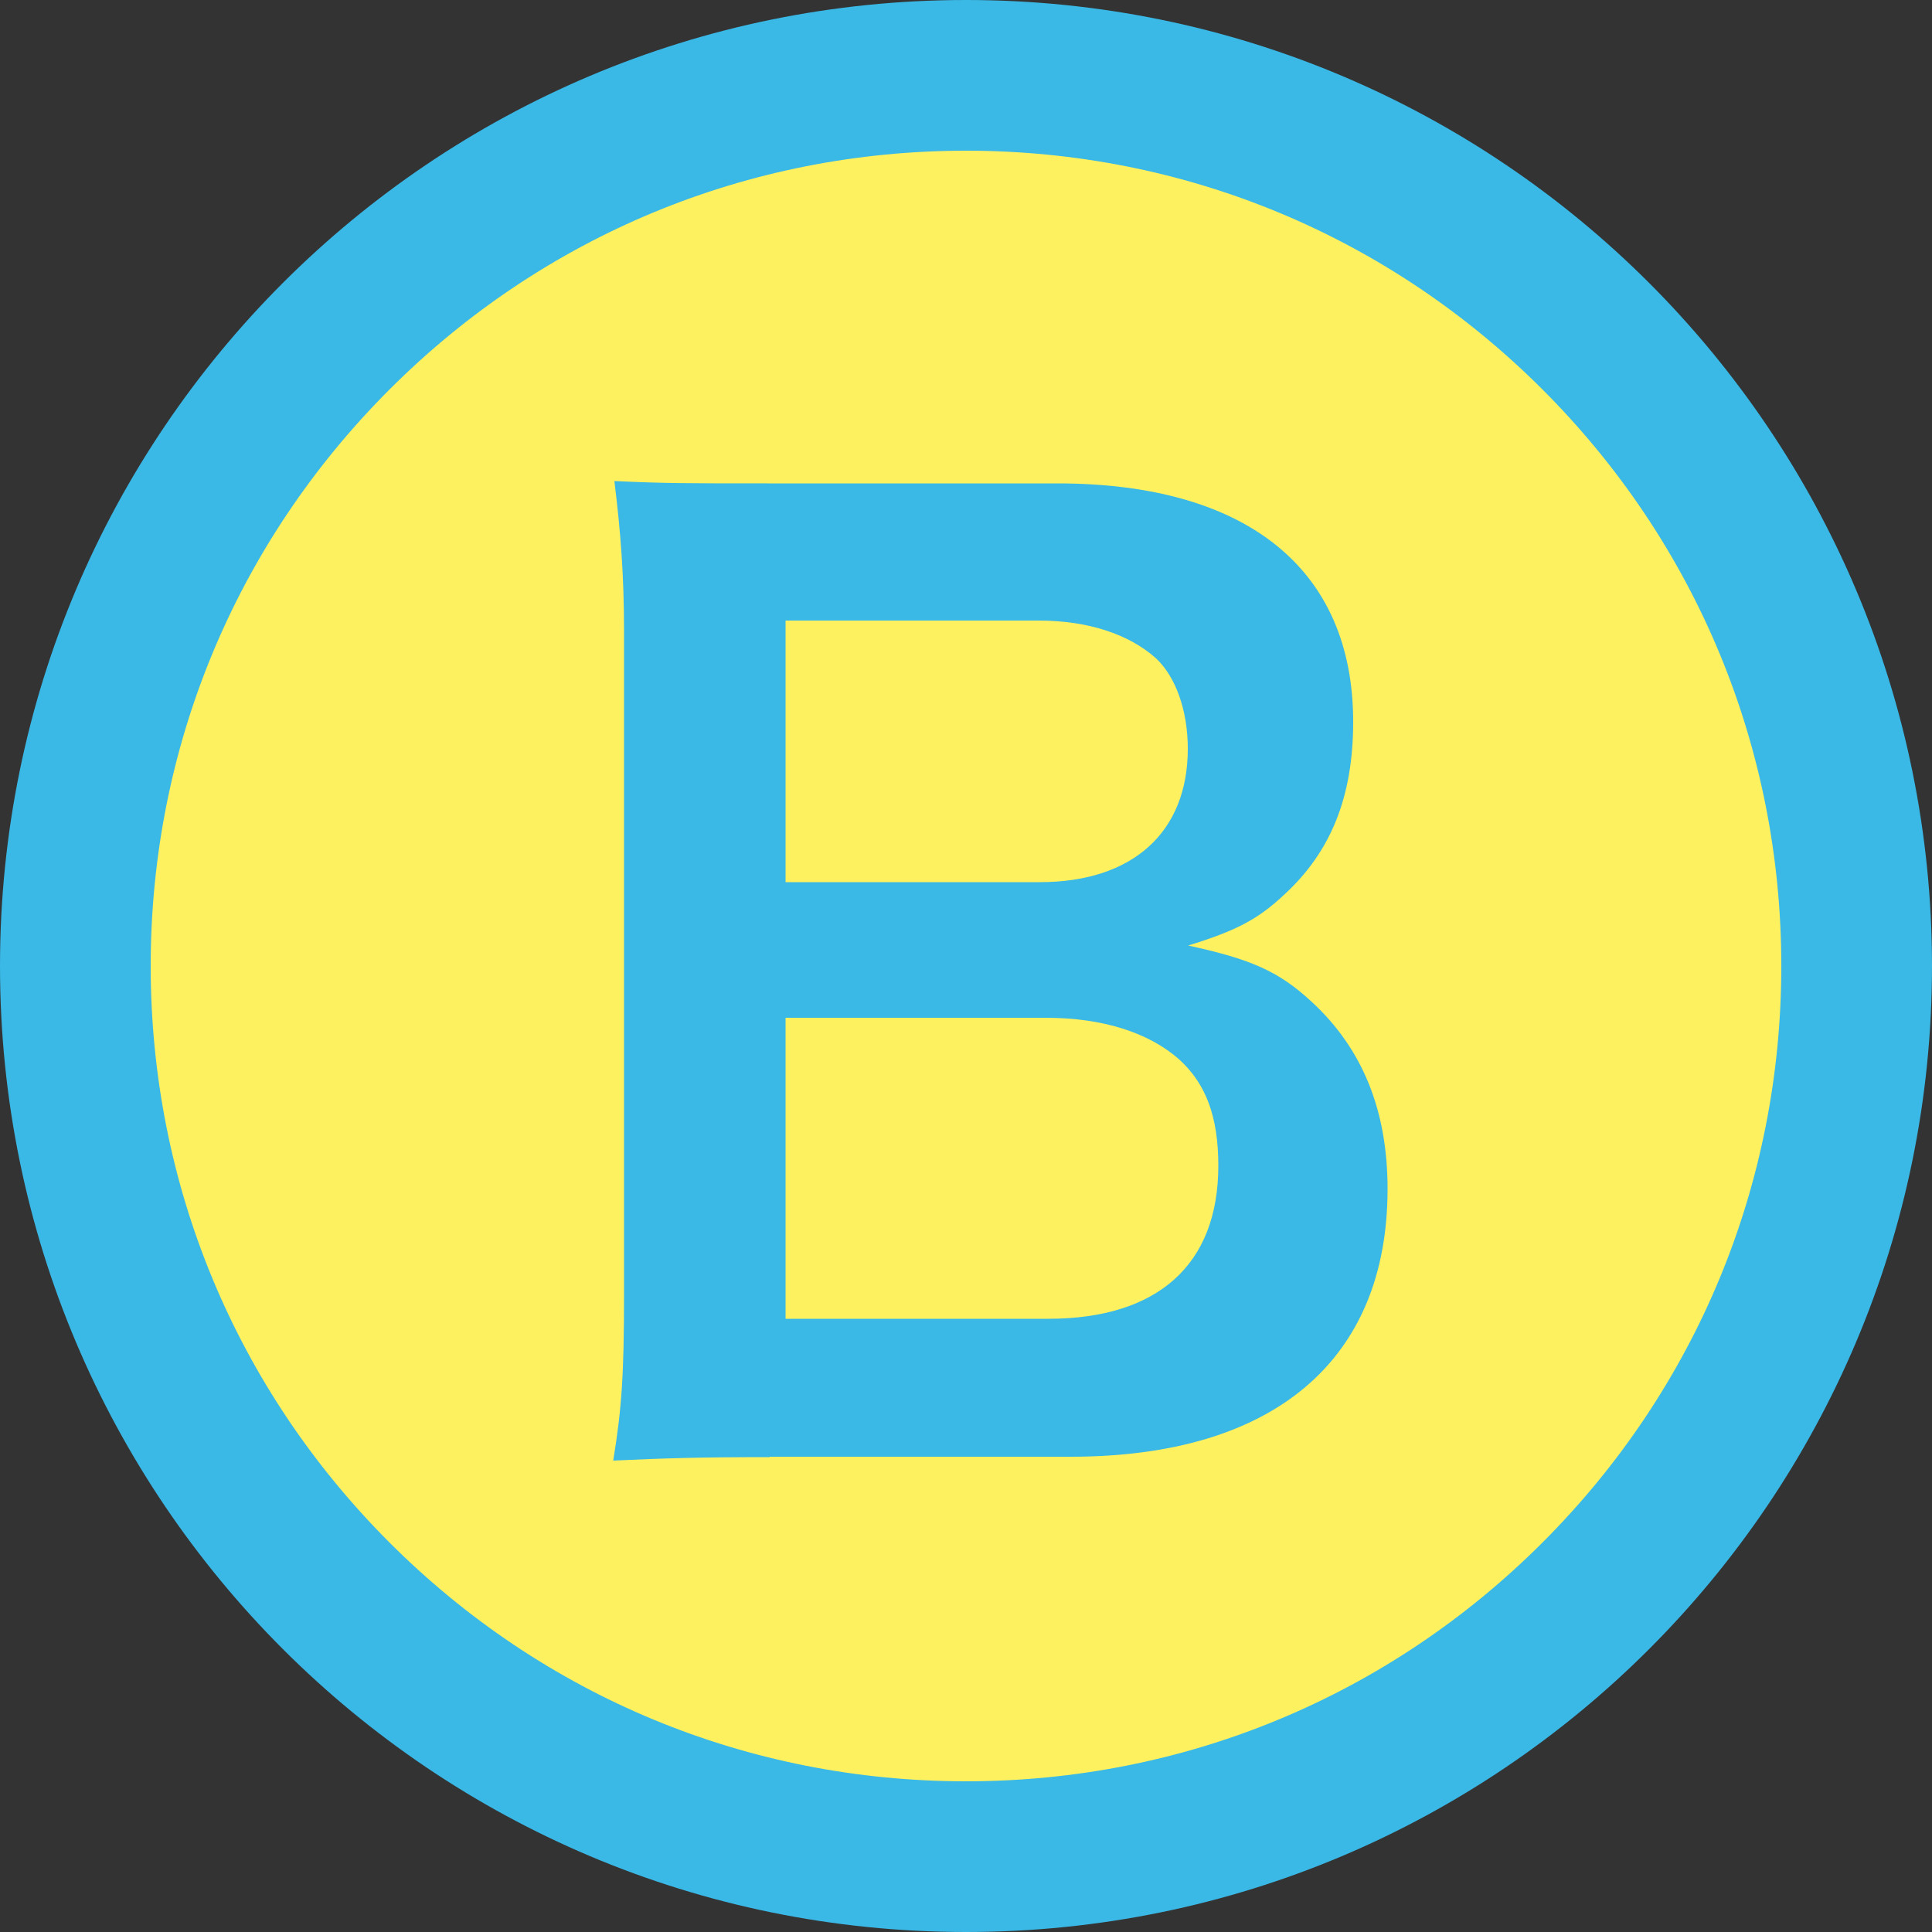
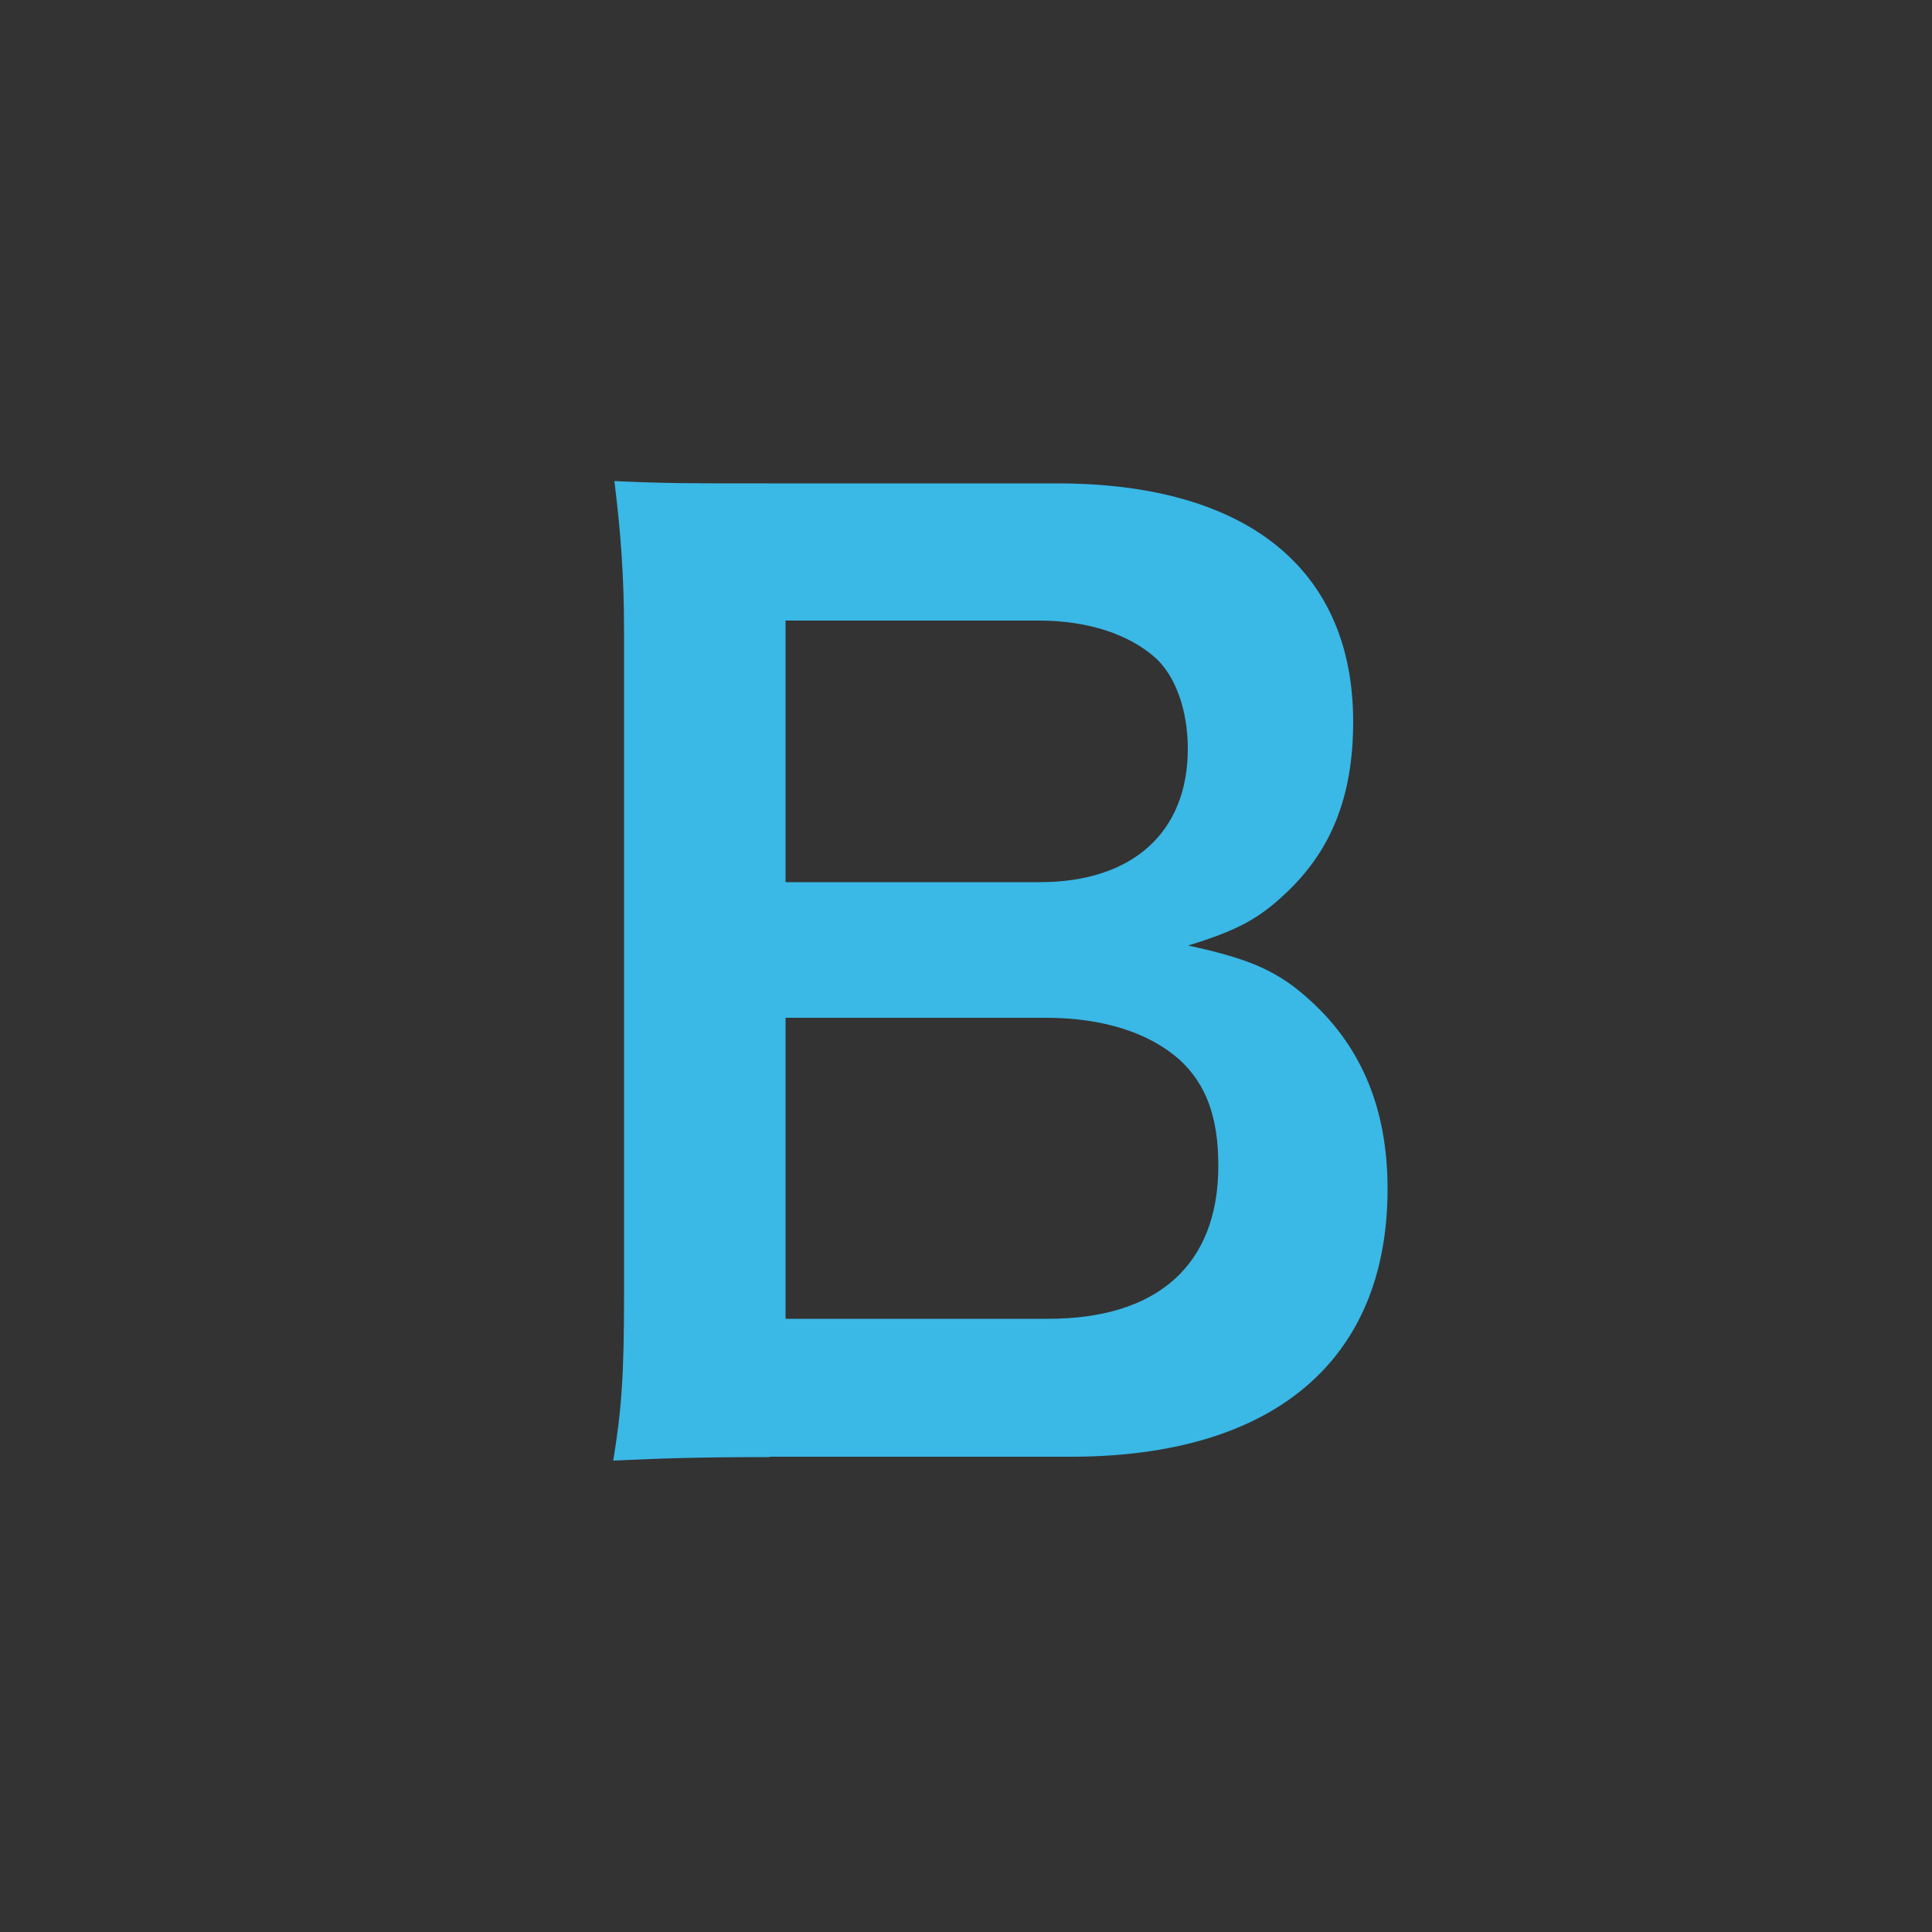
<svg xmlns="http://www.w3.org/2000/svg" version="1.1" id="レイヤー_1" x="0px" y="0px" viewBox="0 0 500 500" style="enable-background:new 0 0 500 500;" xml:space="preserve">
  <rect x="0" y="0" width="500" height="500" fill="#333333" stroke="none" />
  <style type="text/css">
	.st0{fill:#FEF160;}
	.st1{fill:#3AB8E6;}
	.st2{display:none;}
	.st3{display:inline;fill:#F39800;}
</style>
  <g>
-     <path class="st0" d="M250,480.5c-61.6,0-119.5-24-163-67.5S19.5,311.6,19.5,250S43.5,130.5,87,87s101.4-67.5,163-67.5   s119.5,24,163,67.5s67.5,101.4,67.5,163s-24,119.5-67.5,163S311.6,480.5,250,480.5z" />
-     <path class="st1" d="M250,39c56.4,0,109.3,21.9,149.2,61.8S461,193.6,461,250s-21.9,109.3-61.8,149.2S306.4,461,250,461   s-109.3-21.9-149.2-61.8S39,306.4,39,250s21.9-109.3,61.8-149.2S193.6,39,250,39 M250,0C111.9,0,0,111.9,0,250s111.9,250,250,250   s250-111.9,250-250S388.1,0,250,0L250,0z" />
-   </g>
+     </g>
  <g class="st2">
-     <path class="st3" d="M287.9,379.6h-44.5V222.5c0-7.5,0.1-15.5,0.4-24c0.2-8.5,0.6-16.4,1.1-23.7c-2.4,2.4-5.2,5.2-8.6,8.5   c-3.4,3.3-7.1,6.5-11.1,9.5L197,215.4l-22.2-27.5l76.2-60.4h37.1v252.1H287.9z" />
-   </g>
+     </g>
  <g>
    <path class="st1" d="M199.2,377.1c-18.4,0-27.5,0.3-40.5,0.9c2.2-13.3,2.8-22.5,2.8-42.7V163.4c0-14.6-0.9-26-2.5-38.9   c13.3,0.6,18.4,0.6,39.9,0.6h74.7c49.1,0,76.6,22.2,76.6,61.7c0,19.3-5.7,33.5-17.7,44.6c-7,6.6-12.7,9.5-25,13.3   c16.1,3.5,23.4,6.6,32,14.6c13,12,19.6,27.9,19.6,48.4c0,44.3-29.4,69.3-82,69.3h-77.9V377.1z M269.1,228.3   c24.1,0,38.3-13,38.3-34.5c0-10.1-3.2-18.7-8.2-23.4c-7-6.3-17.7-9.8-30.4-9.8h-65.5v67.7H269.1z M203.3,341.3h68   c28.2,0,44-13.9,44-39.6c0-12.7-3.2-21.2-10.1-27.5c-7.9-7-19.9-10.8-34.5-10.8h-67.4L203.3,341.3L203.3,341.3z" />
  </g>
</svg>